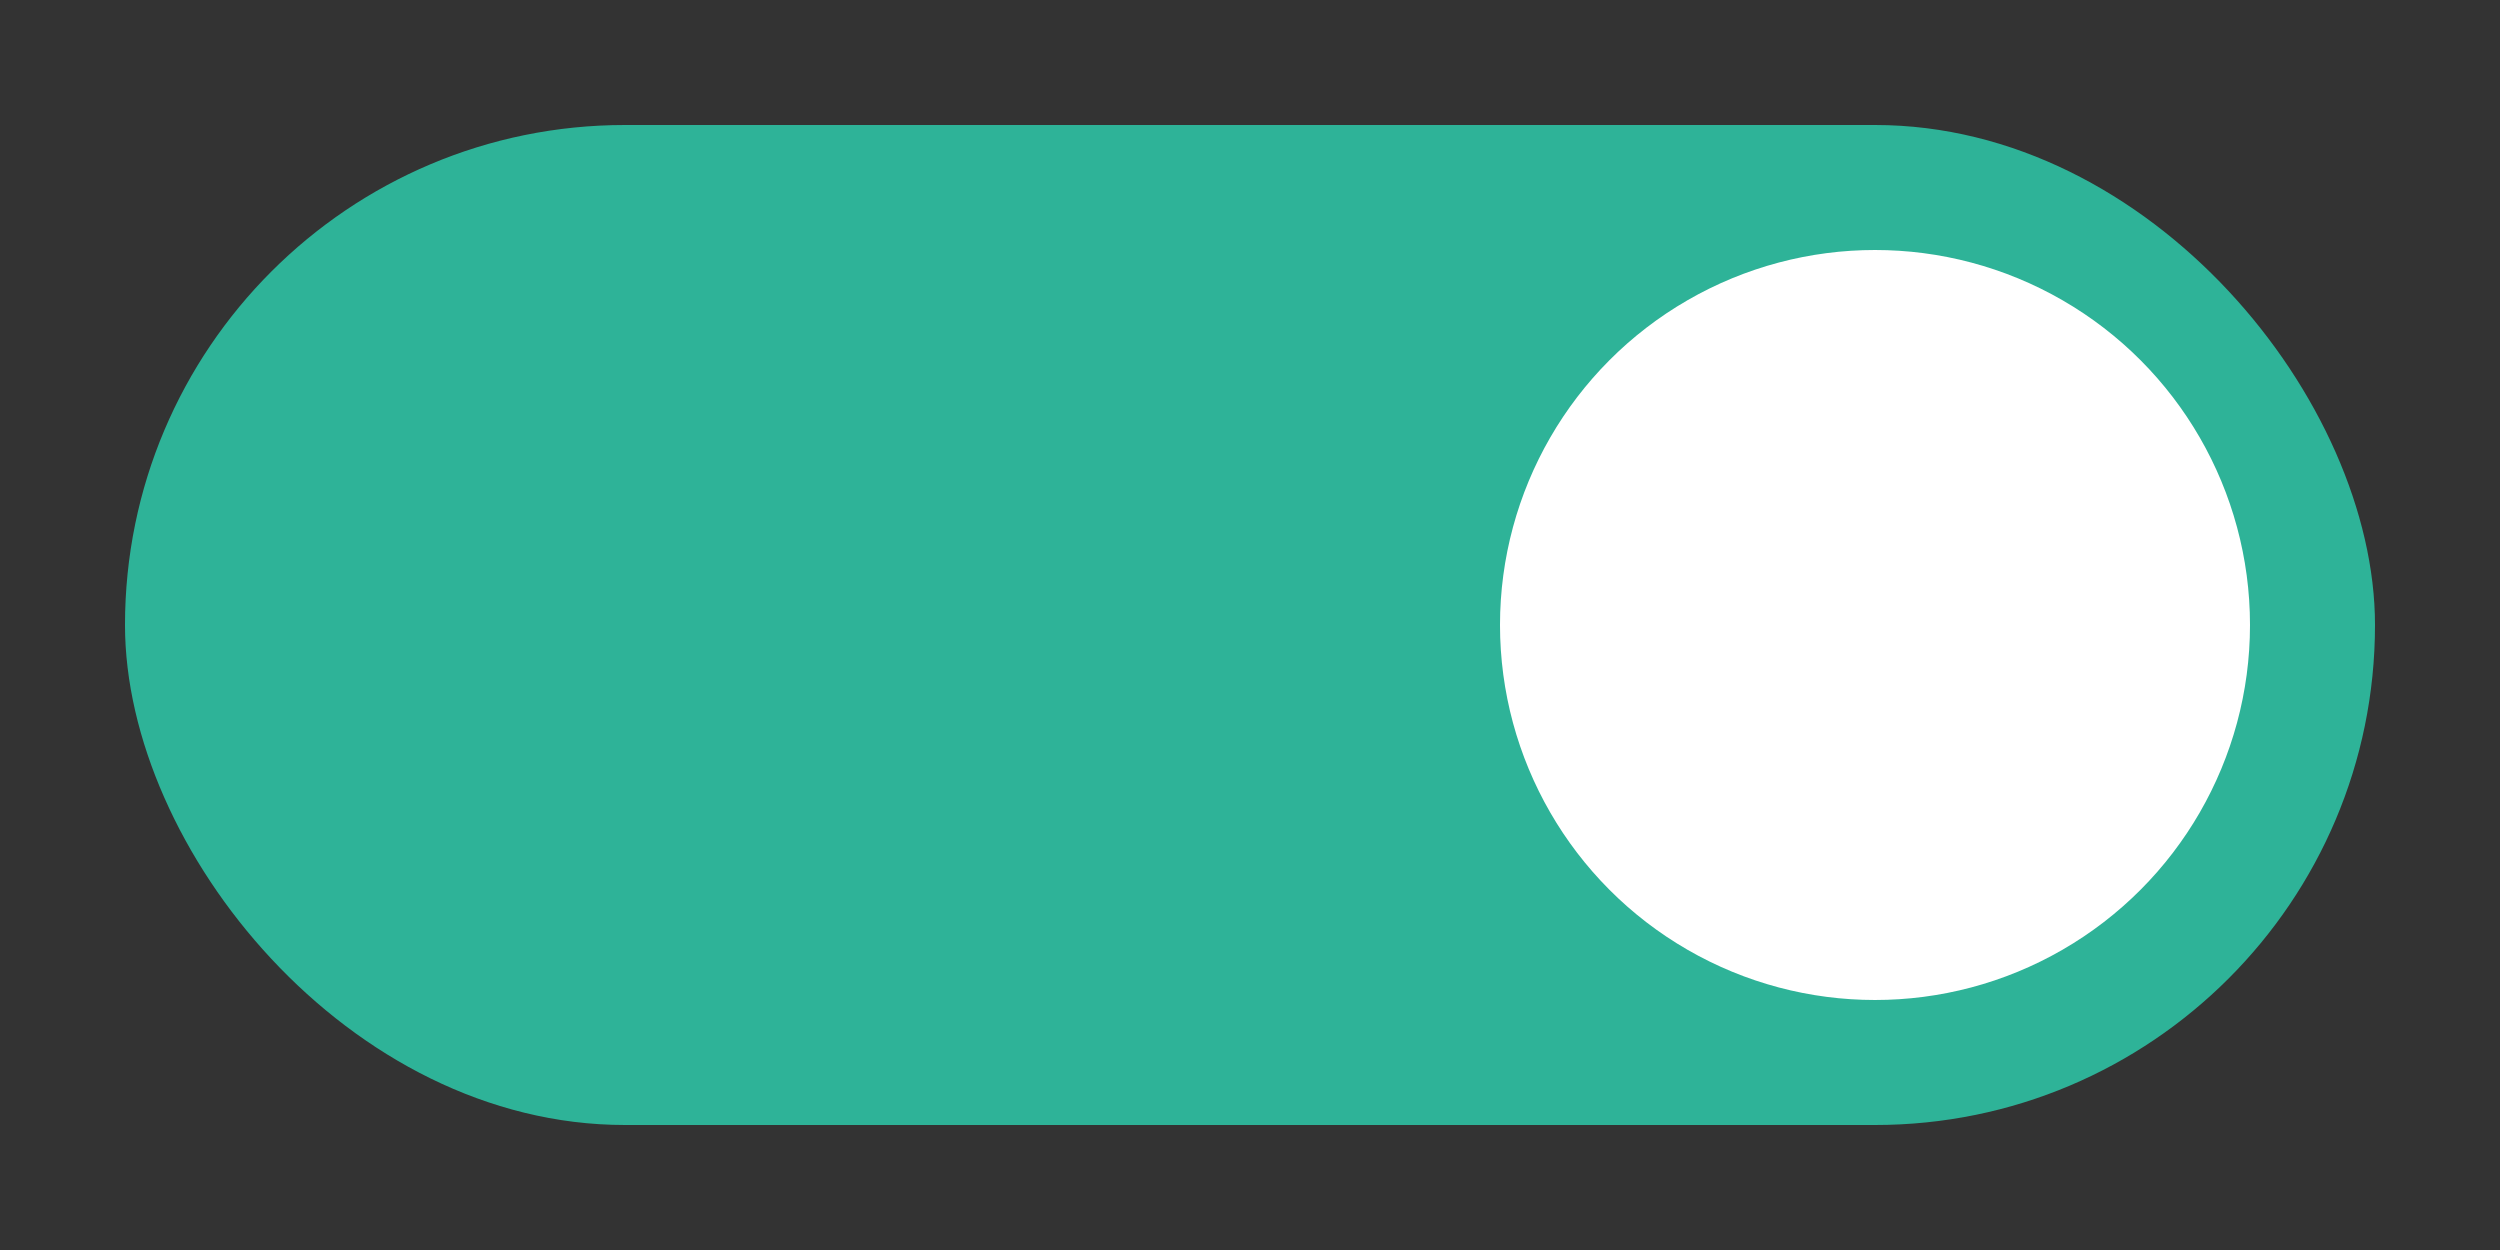
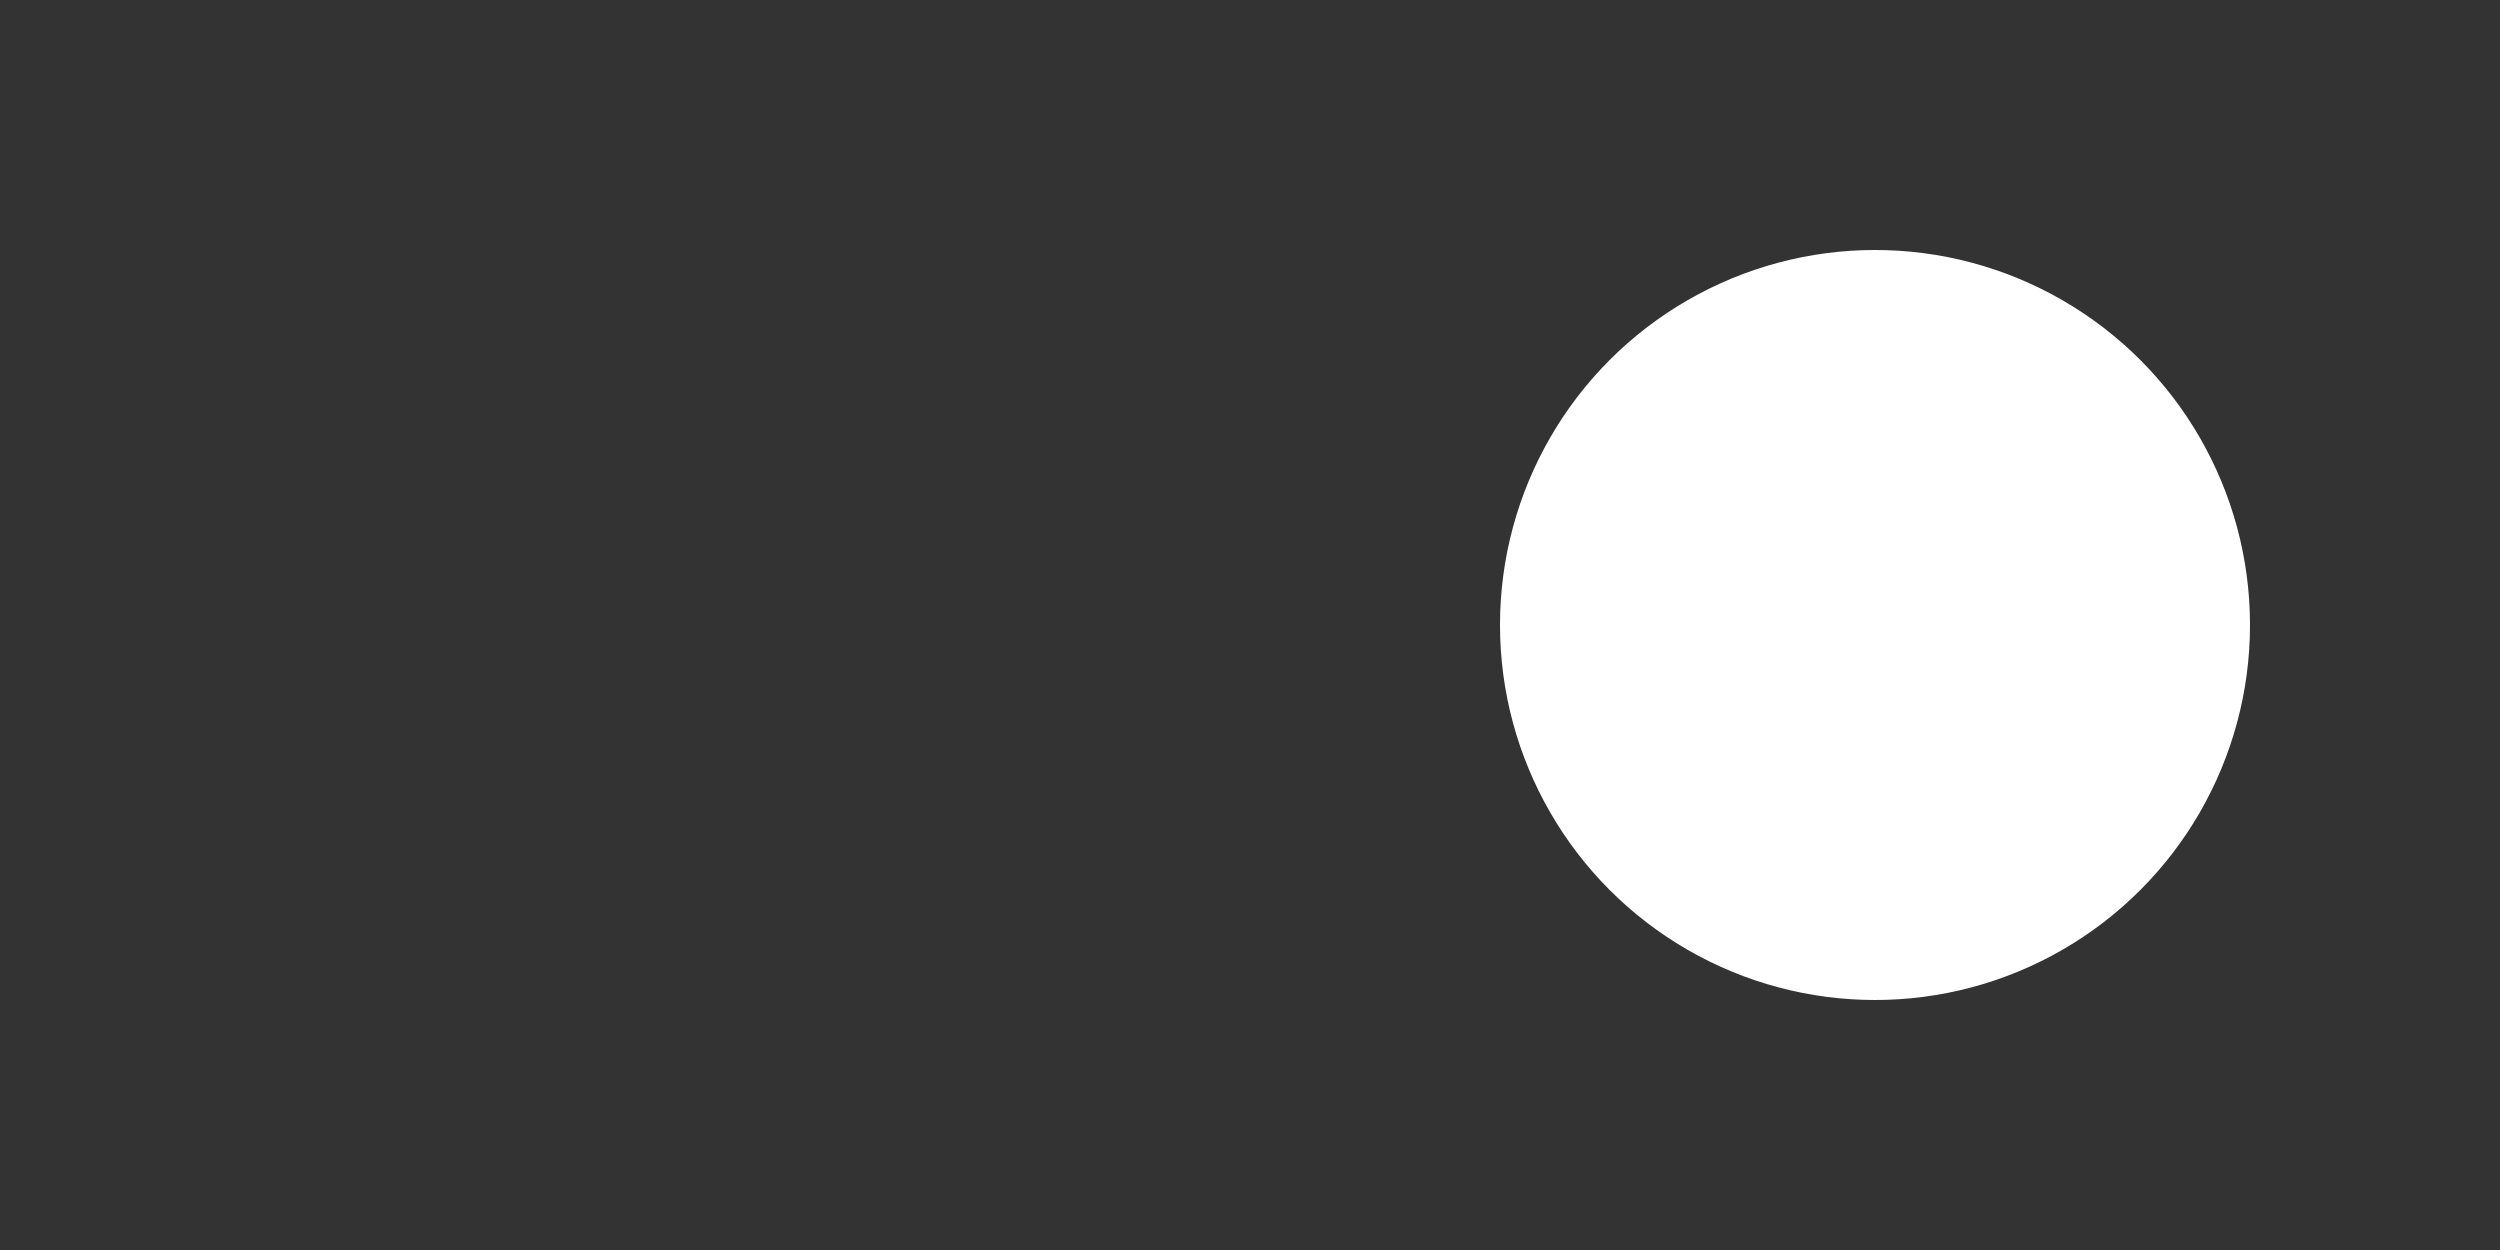
<svg xmlns="http://www.w3.org/2000/svg" width="40" height="20" version="1.1" viewBox="0 0 40 20">
  <rect x="0" y="0" width="40" height="20" fill="#333333" stroke="none" />
  <g transform="translate(0 -1032.4)">
-     <rect x="2" y="1034.4" width="36" height="16" rx="8" ry="8" fill="#2eb398" />
    <circle cx="30" cy="1042.4" r="6" fill="#ffffff" />
  </g>
</svg>